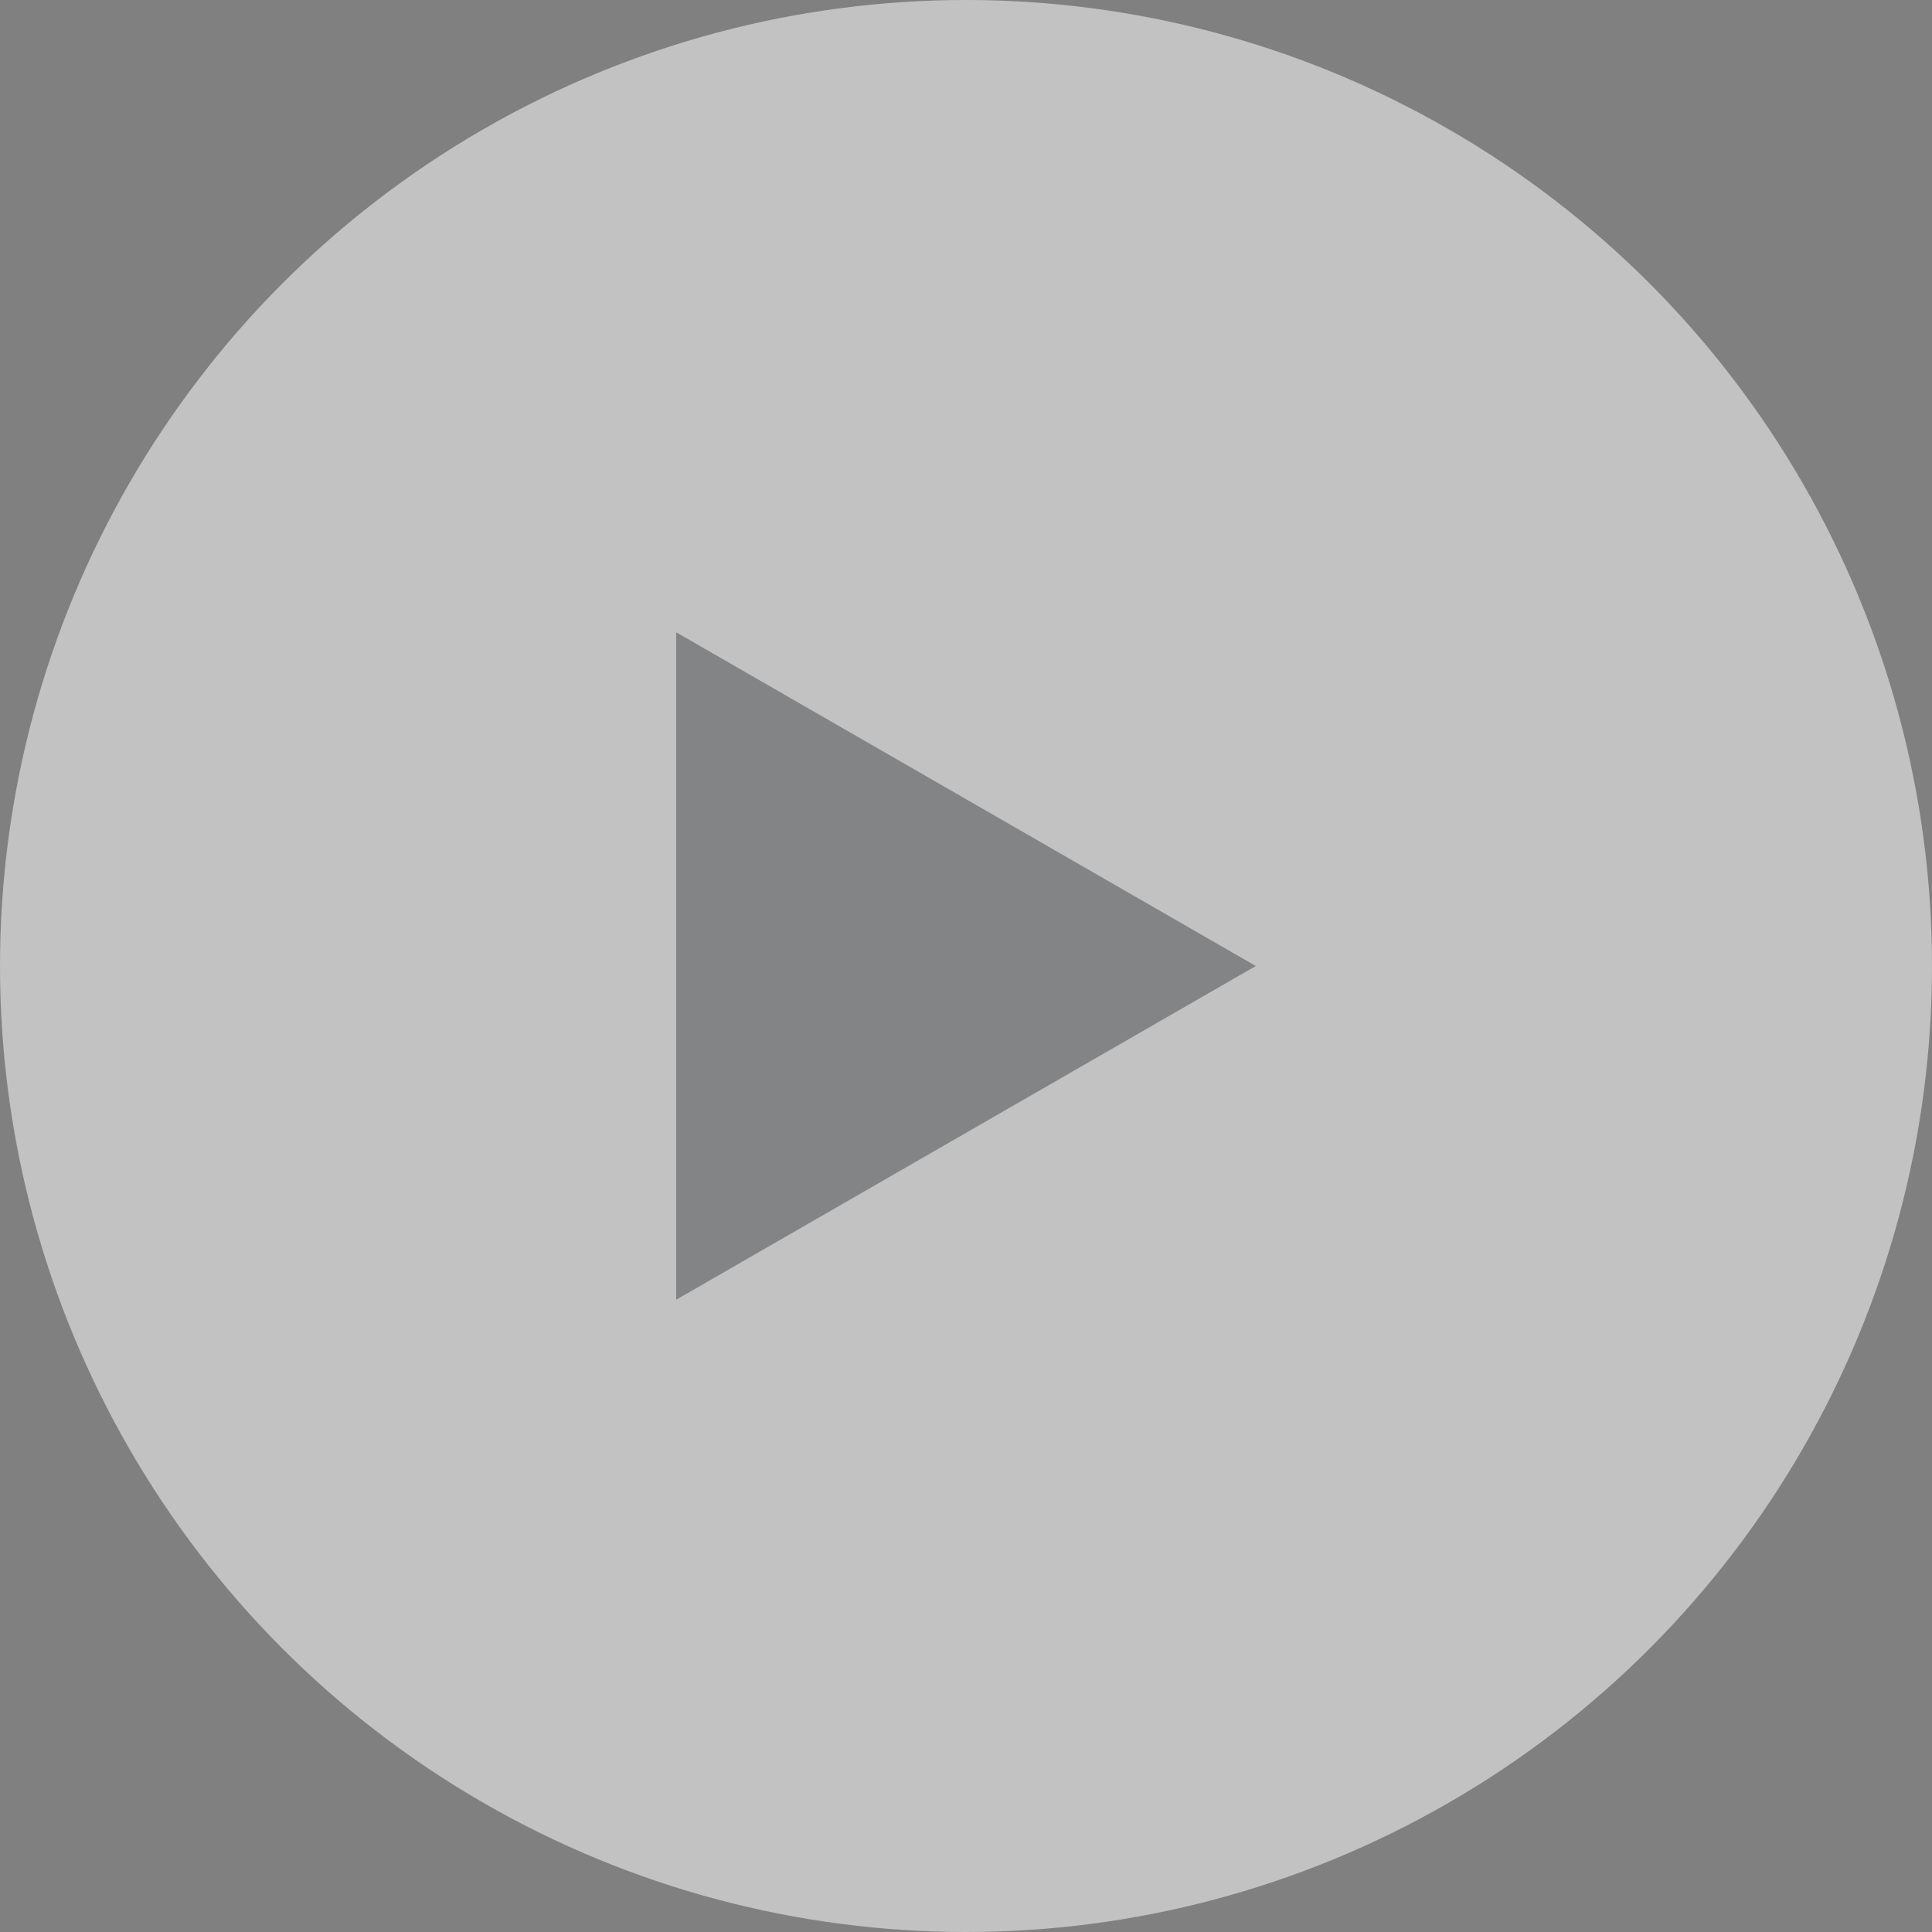
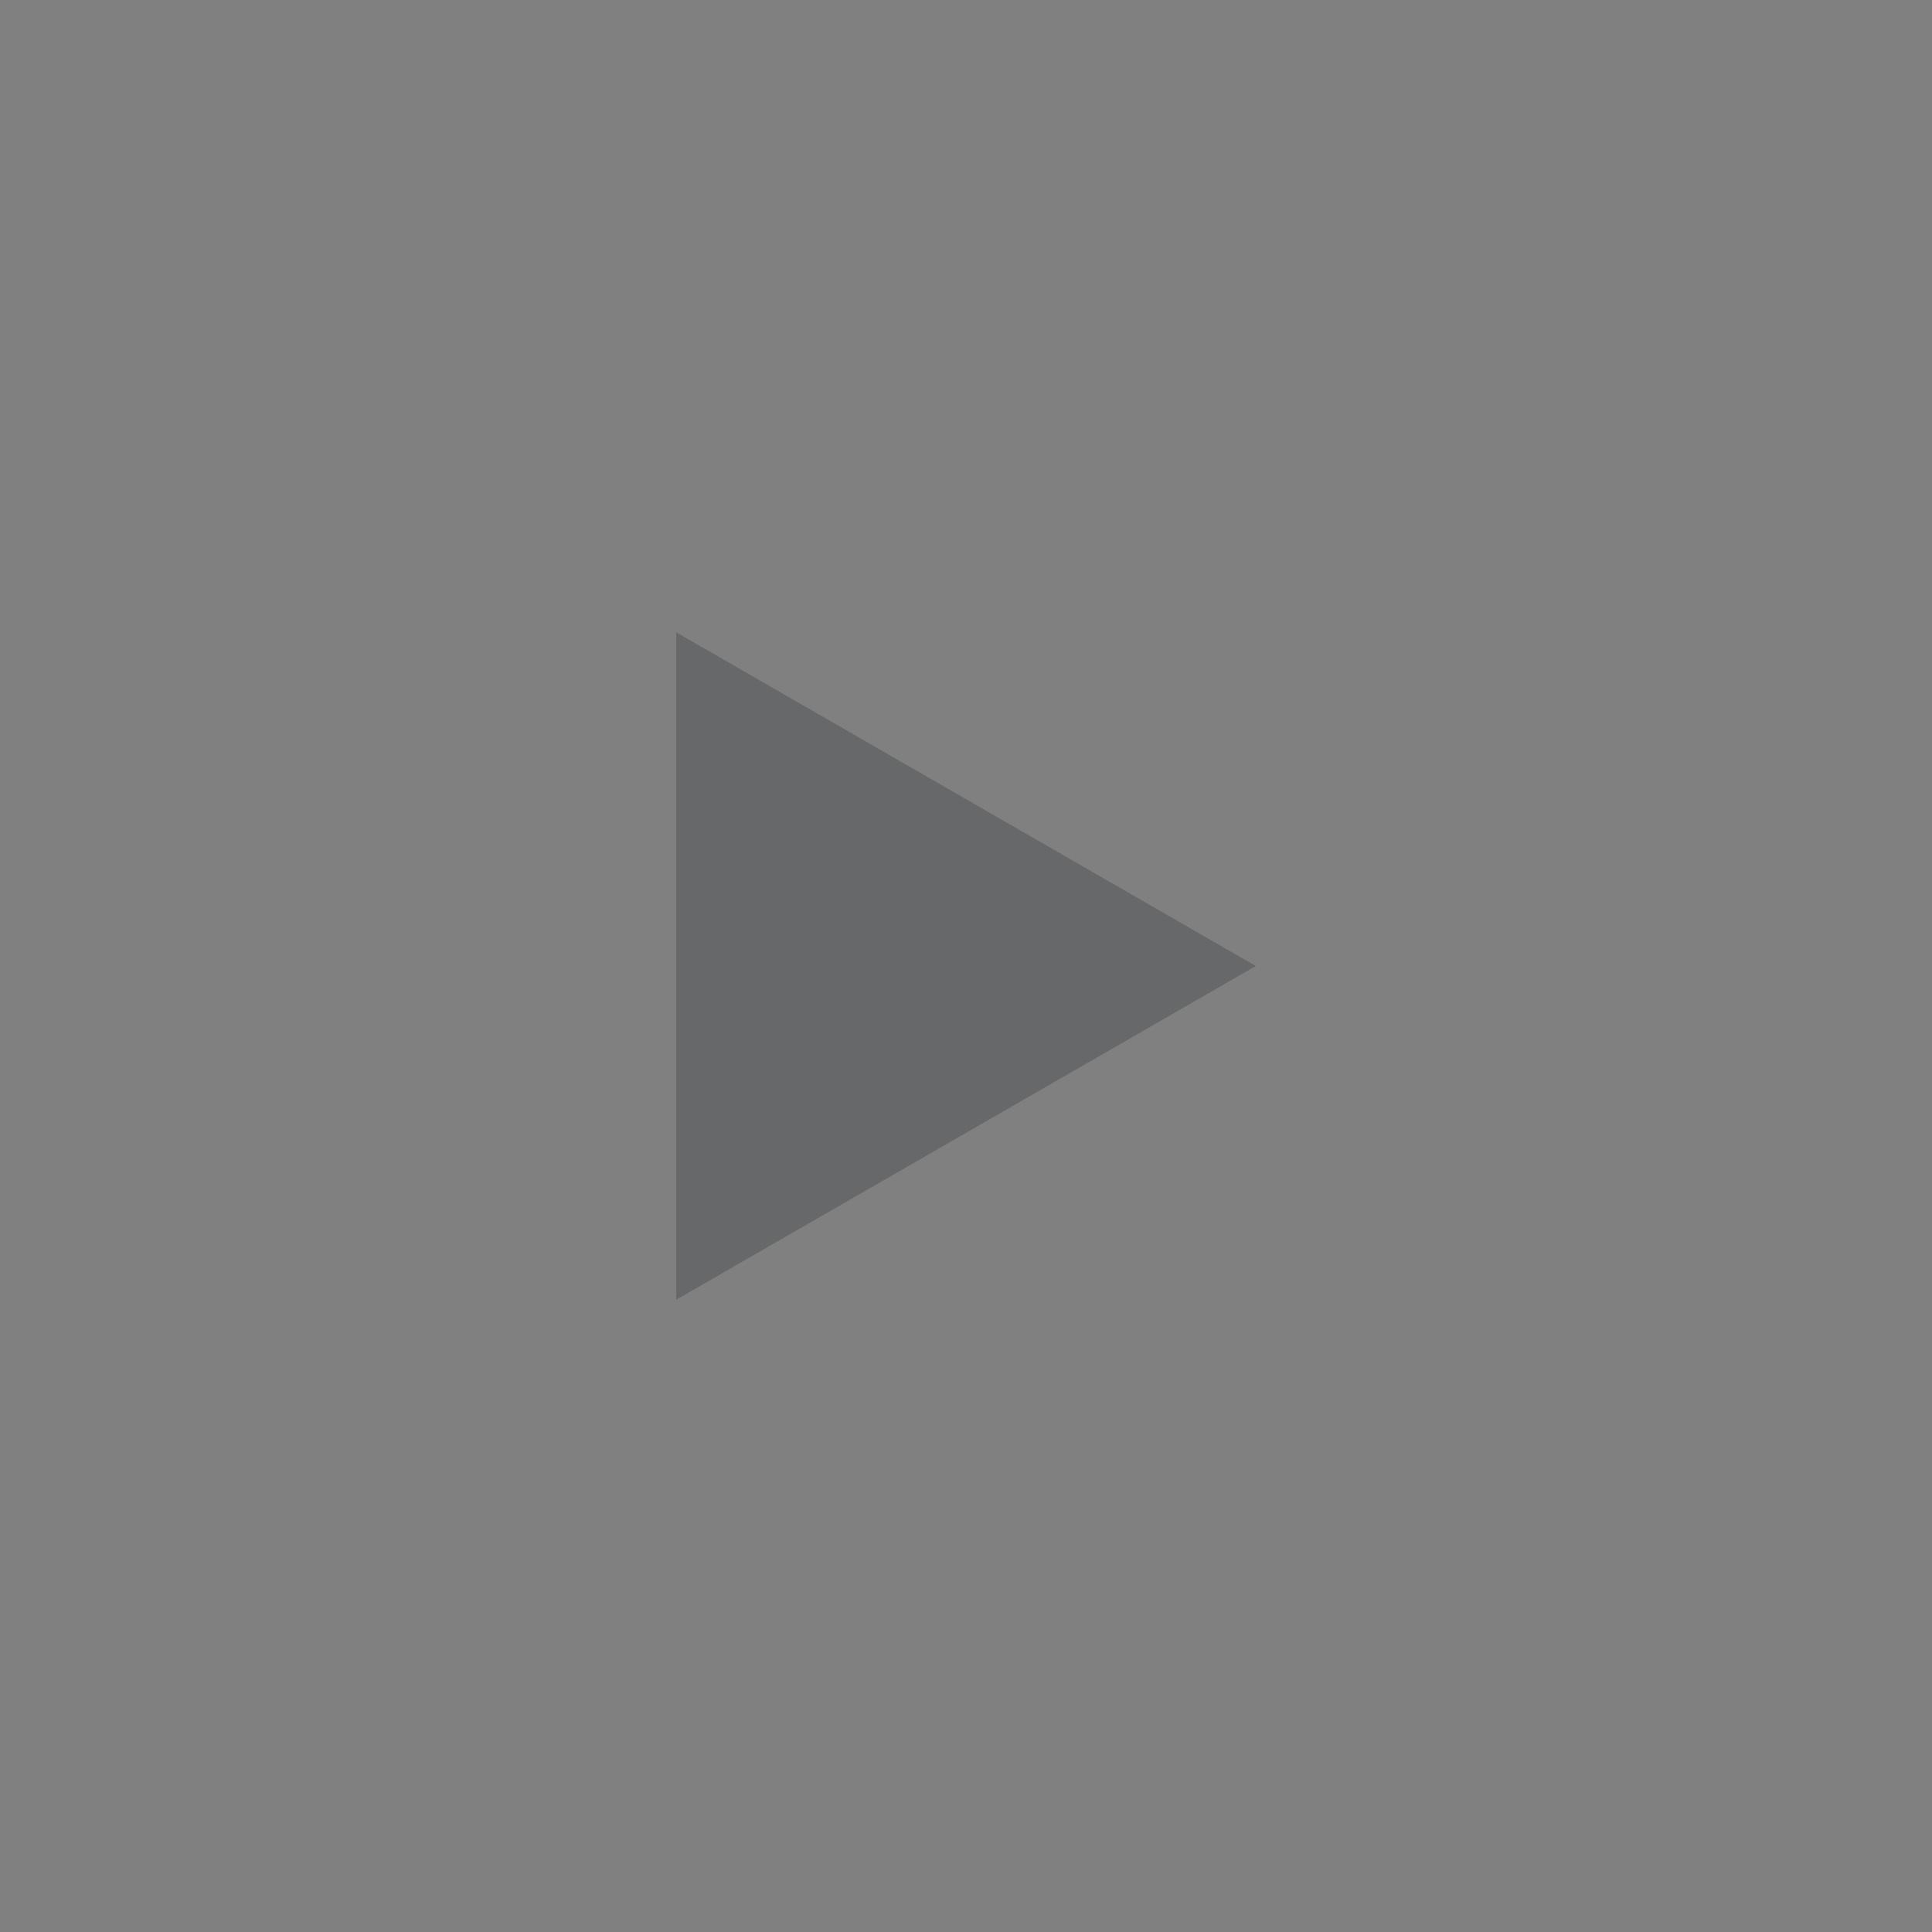
<svg xmlns="http://www.w3.org/2000/svg" width="220" height="220" viewBox="0 0 220 220">
  <rect x="0" y="0" width="220" height="220" fill="#808080" stroke="none" />
  <g id="Group_1" data-name="Group 1" transform="translate(-485 -265)">
-     <circle id="Ellipse_2" data-name="Ellipse 2" cx="110" cy="110" r="110" transform="translate(485 265)" fill="#f4f4f4" opacity="0.564" />
    <path id="Polygon_22" data-name="Polygon 22" d="M38,0,76,66H0Z" transform="translate(628 337) rotate(90)" fill="#54565a" opacity="0.564" />
  </g>
</svg>